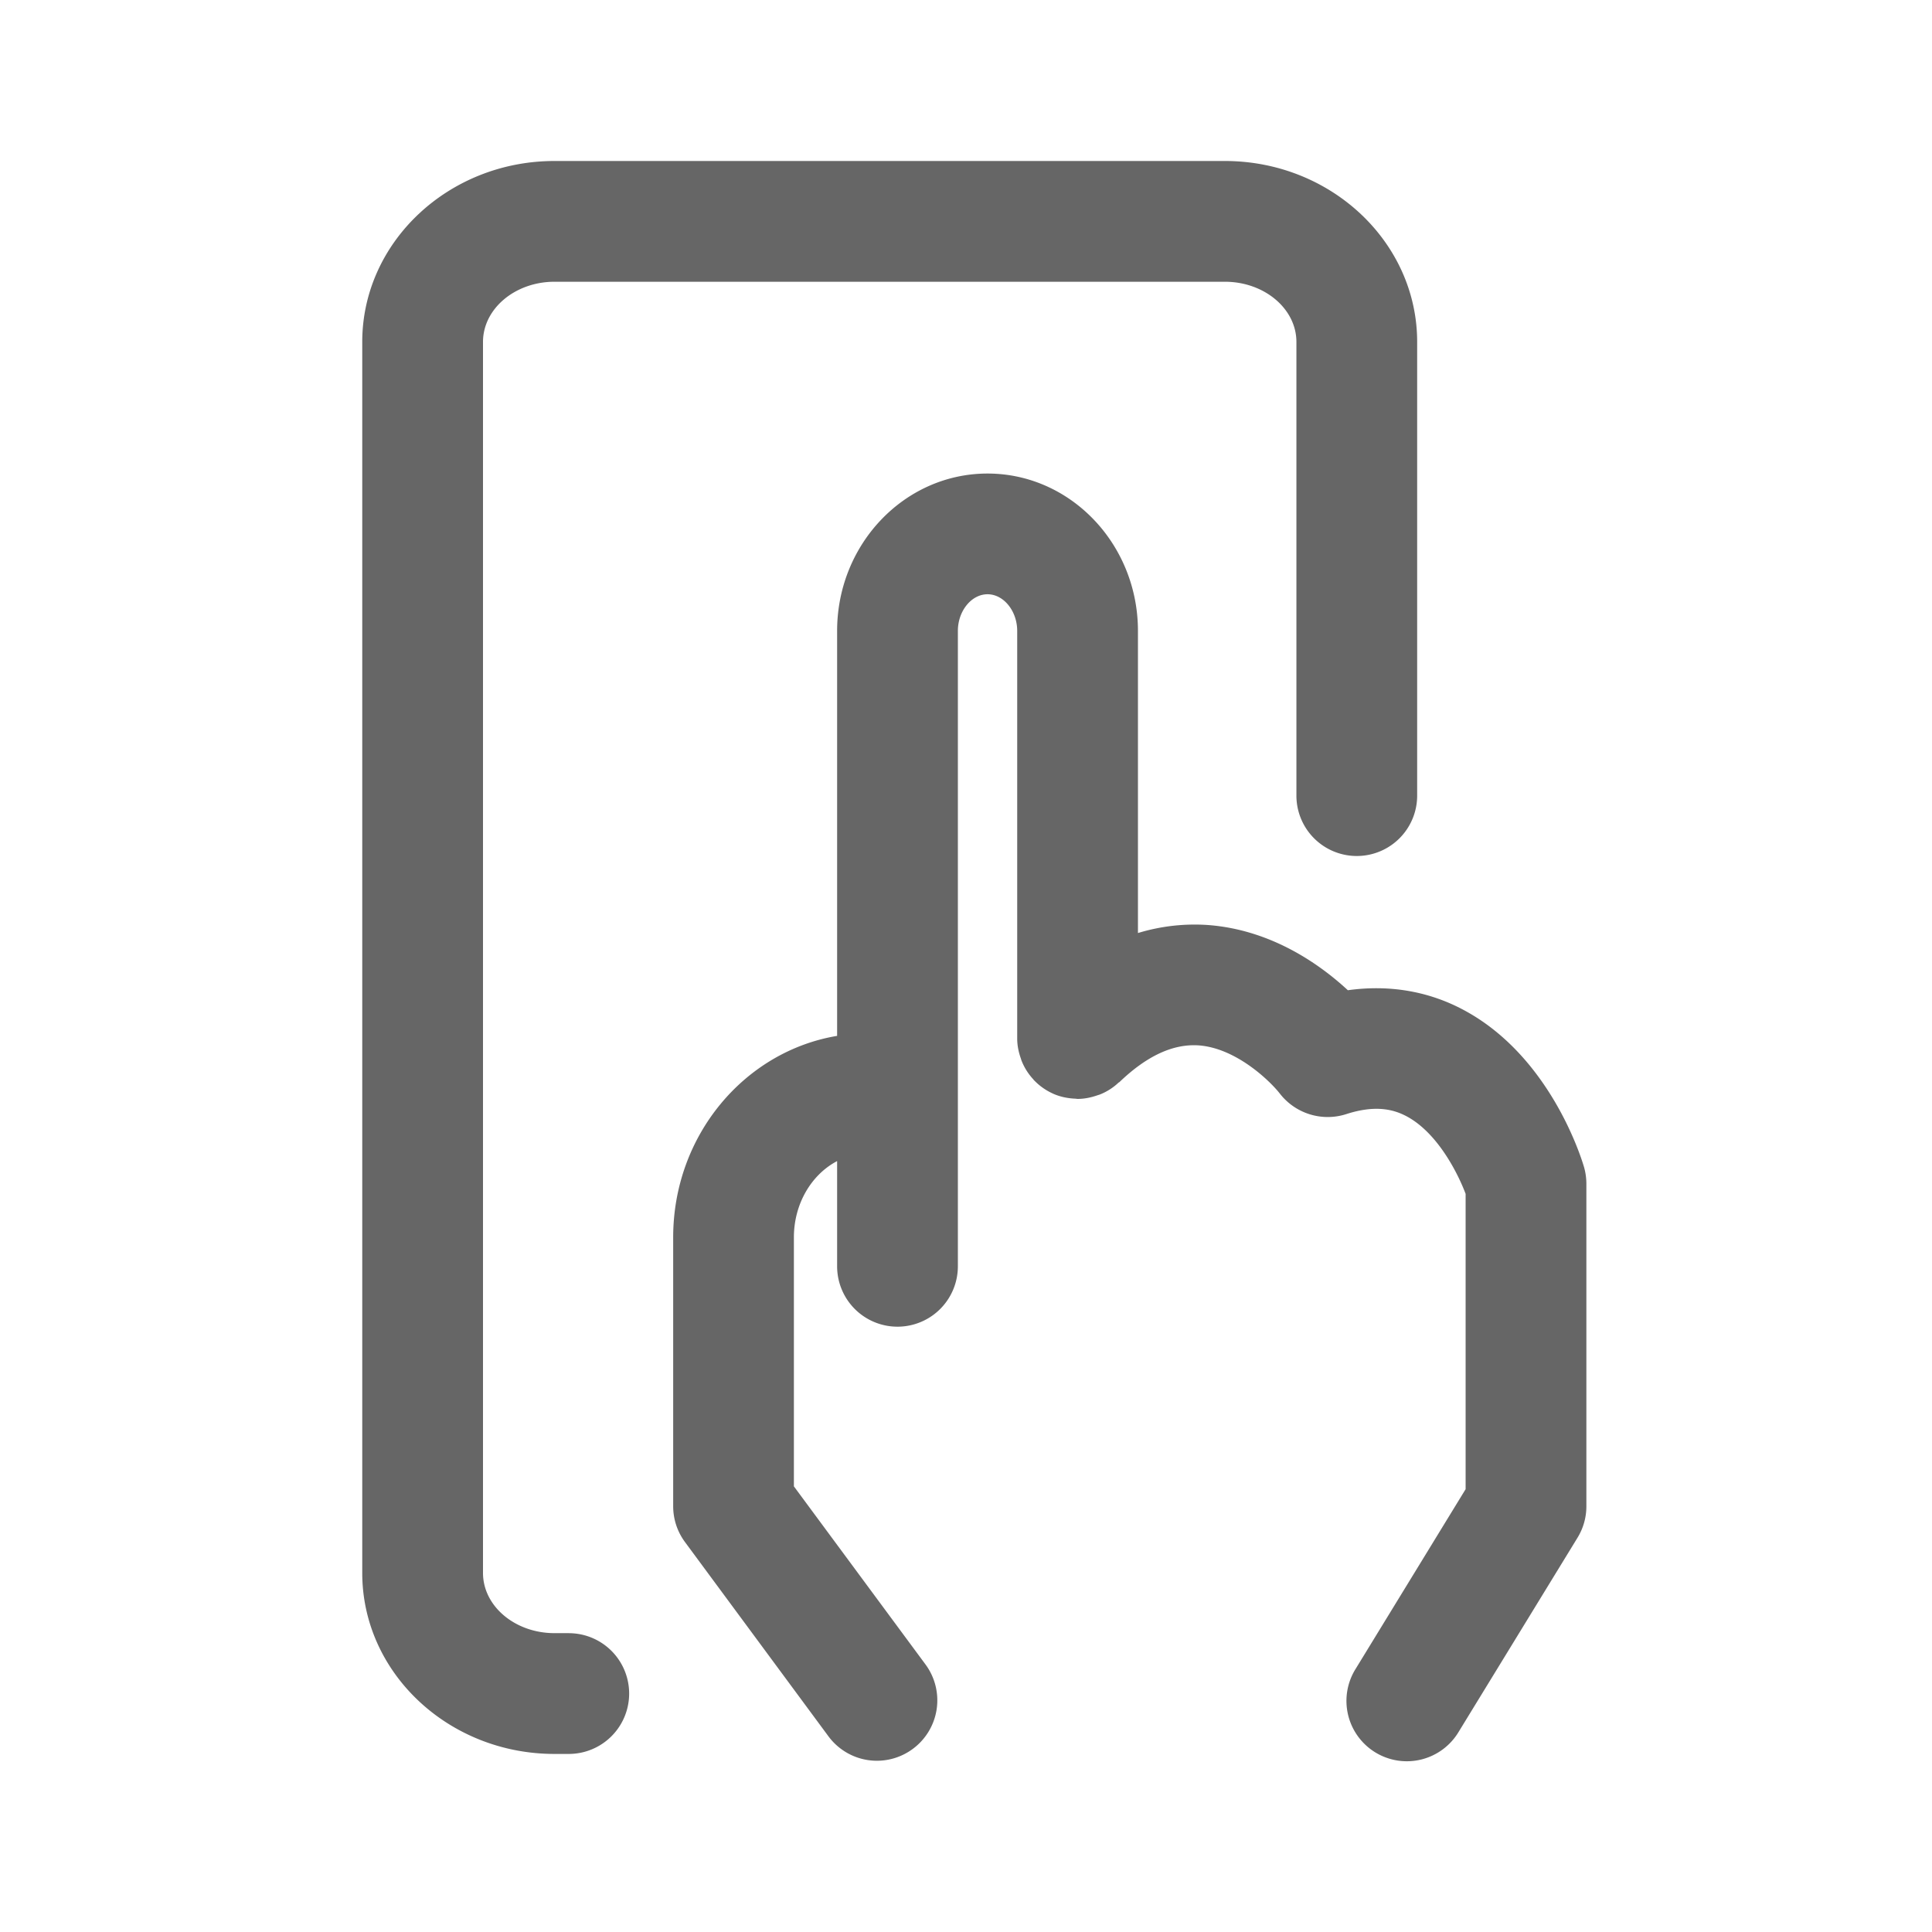
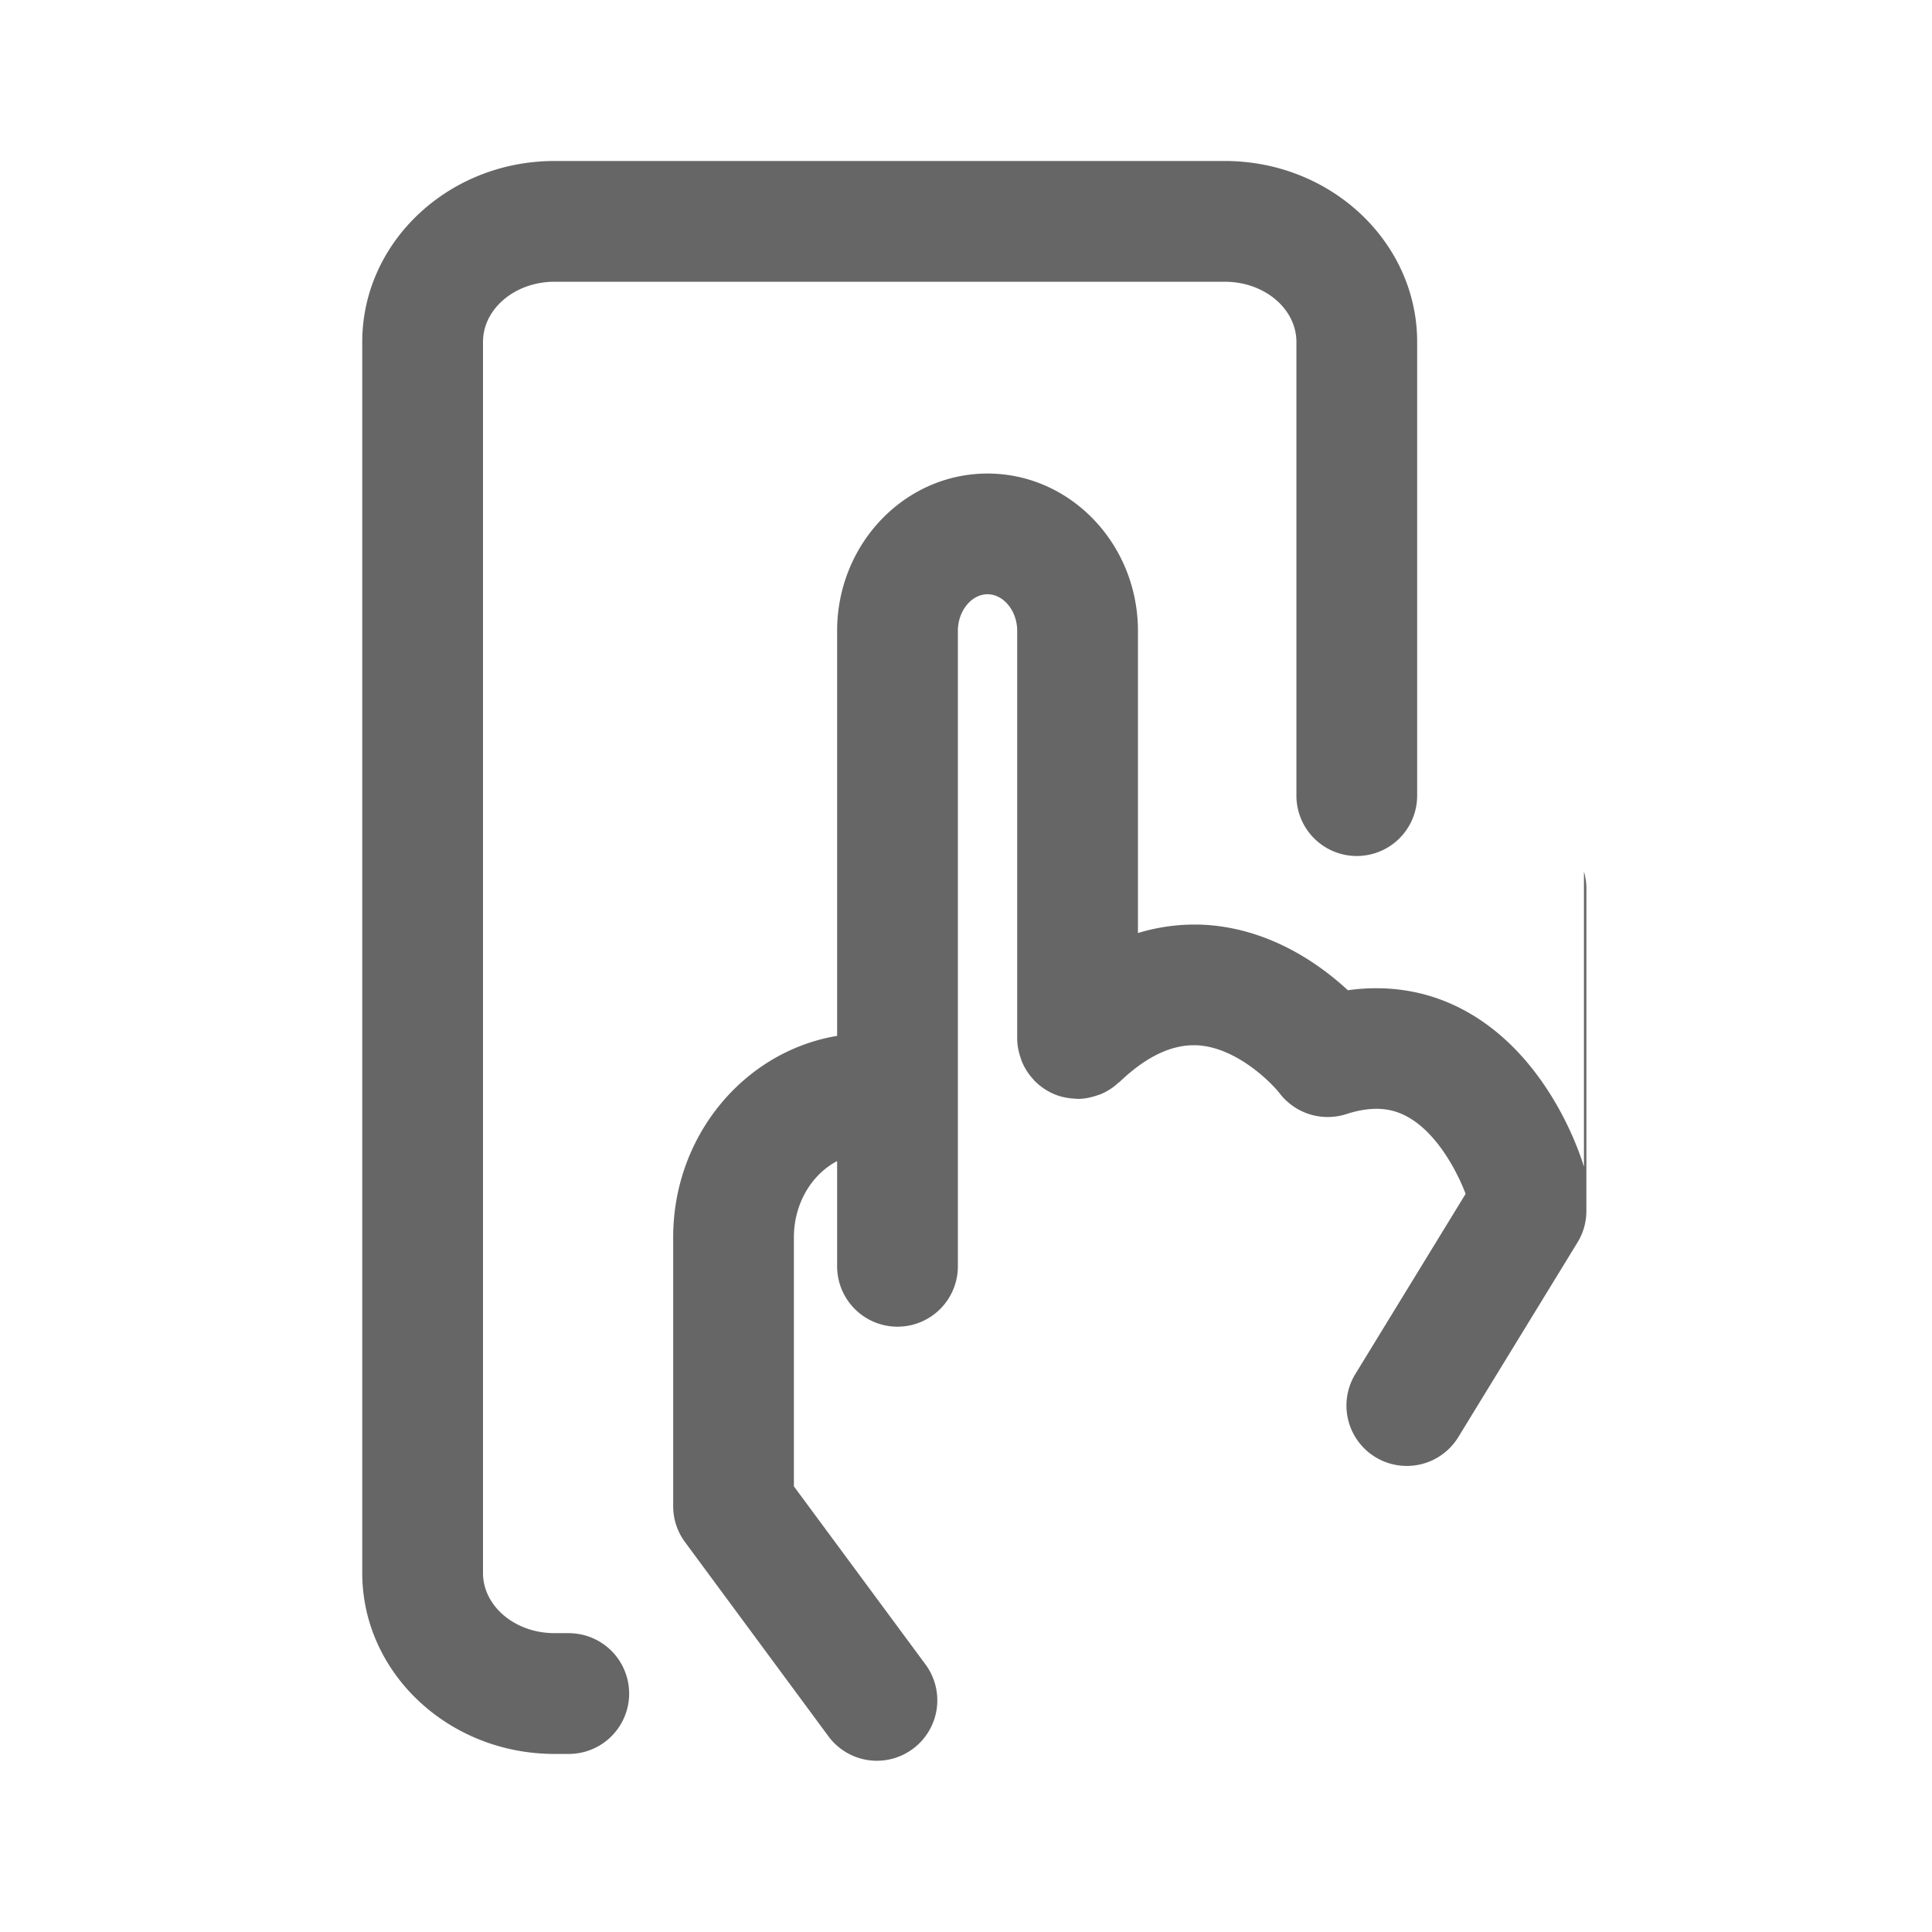
<svg xmlns="http://www.w3.org/2000/svg" width="48" height="48" viewBox="0 0 48 48">
-   <path d="M14.13 40.575h-.354c-.98 0-1.776-.67-1.776-1.496V8.495C12 7.671 12.797 7 13.776 7h16.656c.98 0 1.777.671 1.777 1.495v11.272a1.5 1.5 0 103 0V8.495C35.209 6.016 33.066 4 30.432 4H13.776C11.143 4 9 6.016 9 8.495V39.08c0 2.48 2.143 4.496 4.776 4.496h.355a1.5 1.5 0 100-3M39.353 28.99c-.083-.282-.873-2.783-3.013-3.91-.87-.46-1.841-.619-2.853-.478-.702-.65-1.901-1.497-3.461-1.619a4.82 4.82 0 00-1.754.198v-7.506c0-2.157-1.677-3.91-3.737-3.91-2.061 0-3.737 1.753-3.737 3.91v10.061c-2.302.385-4.073 2.474-4.073 5.006v6.68c0 .321.103.633.294.891l3.562 4.823a1.497 1.497 0 002.097.315 1.5 1.5 0 00.316-2.098l-3.27-4.425v-6.186c0-.842.443-1.565 1.074-1.895v2.614a1.5 1.5 0 103 0V15.674c0-.494.337-.91.737-.91.4 0 .737.416.737.91v10.128c0 .176.036.342.092.5.006.016.008.031.015.047.069.177.17.335.298.472.005.005.006.012.01.017.004.003.007.003.009.006.134.138.294.251.473.33l.012.006c.164.07.344.108.532.116.013 0 .024.003.037.004l.022.002c.176 0 .343-.037.5-.092l.048-.015c.176-.069.335-.17.47-.298.007-.005.013-.007.019-.01.69-.662 1.342-.956 1.969-.915.935.066 1.776.888 2.014 1.191a1.506 1.506 0 001.655.517c.77-.25 1.217-.092 1.486.047.773.403 1.283 1.411 1.48 1.934v7.337l-2.731 4.462a1.5 1.5 0 102.558 1.567l2.953-4.823a1.49 1.49 0 00.22-.783v-8.008c0-.143-.02-.286-.06-.424" fill="#666666" fill-rule="evenodd" />
+   <path d="M14.13 40.575h-.354c-.98 0-1.776-.67-1.776-1.496V8.495C12 7.671 12.797 7 13.776 7h16.656c.98 0 1.777.671 1.777 1.495v11.272a1.5 1.5 0 103 0V8.495C35.209 6.016 33.066 4 30.432 4H13.776C11.143 4 9 6.016 9 8.495V39.08c0 2.48 2.143 4.496 4.776 4.496h.355a1.5 1.5 0 100-3M39.353 28.99c-.083-.282-.873-2.783-3.013-3.91-.87-.46-1.841-.619-2.853-.478-.702-.65-1.901-1.497-3.461-1.619a4.82 4.82 0 00-1.754.198v-7.506c0-2.157-1.677-3.91-3.737-3.91-2.061 0-3.737 1.753-3.737 3.91v10.061c-2.302.385-4.073 2.474-4.073 5.006v6.68c0 .321.103.633.294.891l3.562 4.823a1.497 1.497 0 002.097.315 1.5 1.5 0 00.316-2.098l-3.27-4.425v-6.186c0-.842.443-1.565 1.074-1.895v2.614a1.5 1.5 0 103 0V15.674c0-.494.337-.91.737-.91.4 0 .737.416.737.91v10.128c0 .176.036.342.092.5.006.016.008.031.015.047.069.177.17.335.298.472.005.005.006.012.01.017.004.003.007.003.009.006.134.138.294.251.473.33l.012.006c.164.07.344.108.532.116.013 0 .024.003.037.004l.022.002c.176 0 .343-.037.5-.092l.048-.015c.176-.069.335-.17.47-.298.007-.005.013-.007.019-.01.69-.662 1.342-.956 1.969-.915.935.066 1.776.888 2.014 1.191a1.506 1.506 0 001.655.517c.77-.25 1.217-.092 1.486.047.773.403 1.283 1.411 1.48 1.934l-2.731 4.462a1.5 1.5 0 102.558 1.567l2.953-4.823a1.49 1.49 0 00.22-.783v-8.008c0-.143-.02-.286-.06-.424" fill="#666666" fill-rule="evenodd" />
</svg>